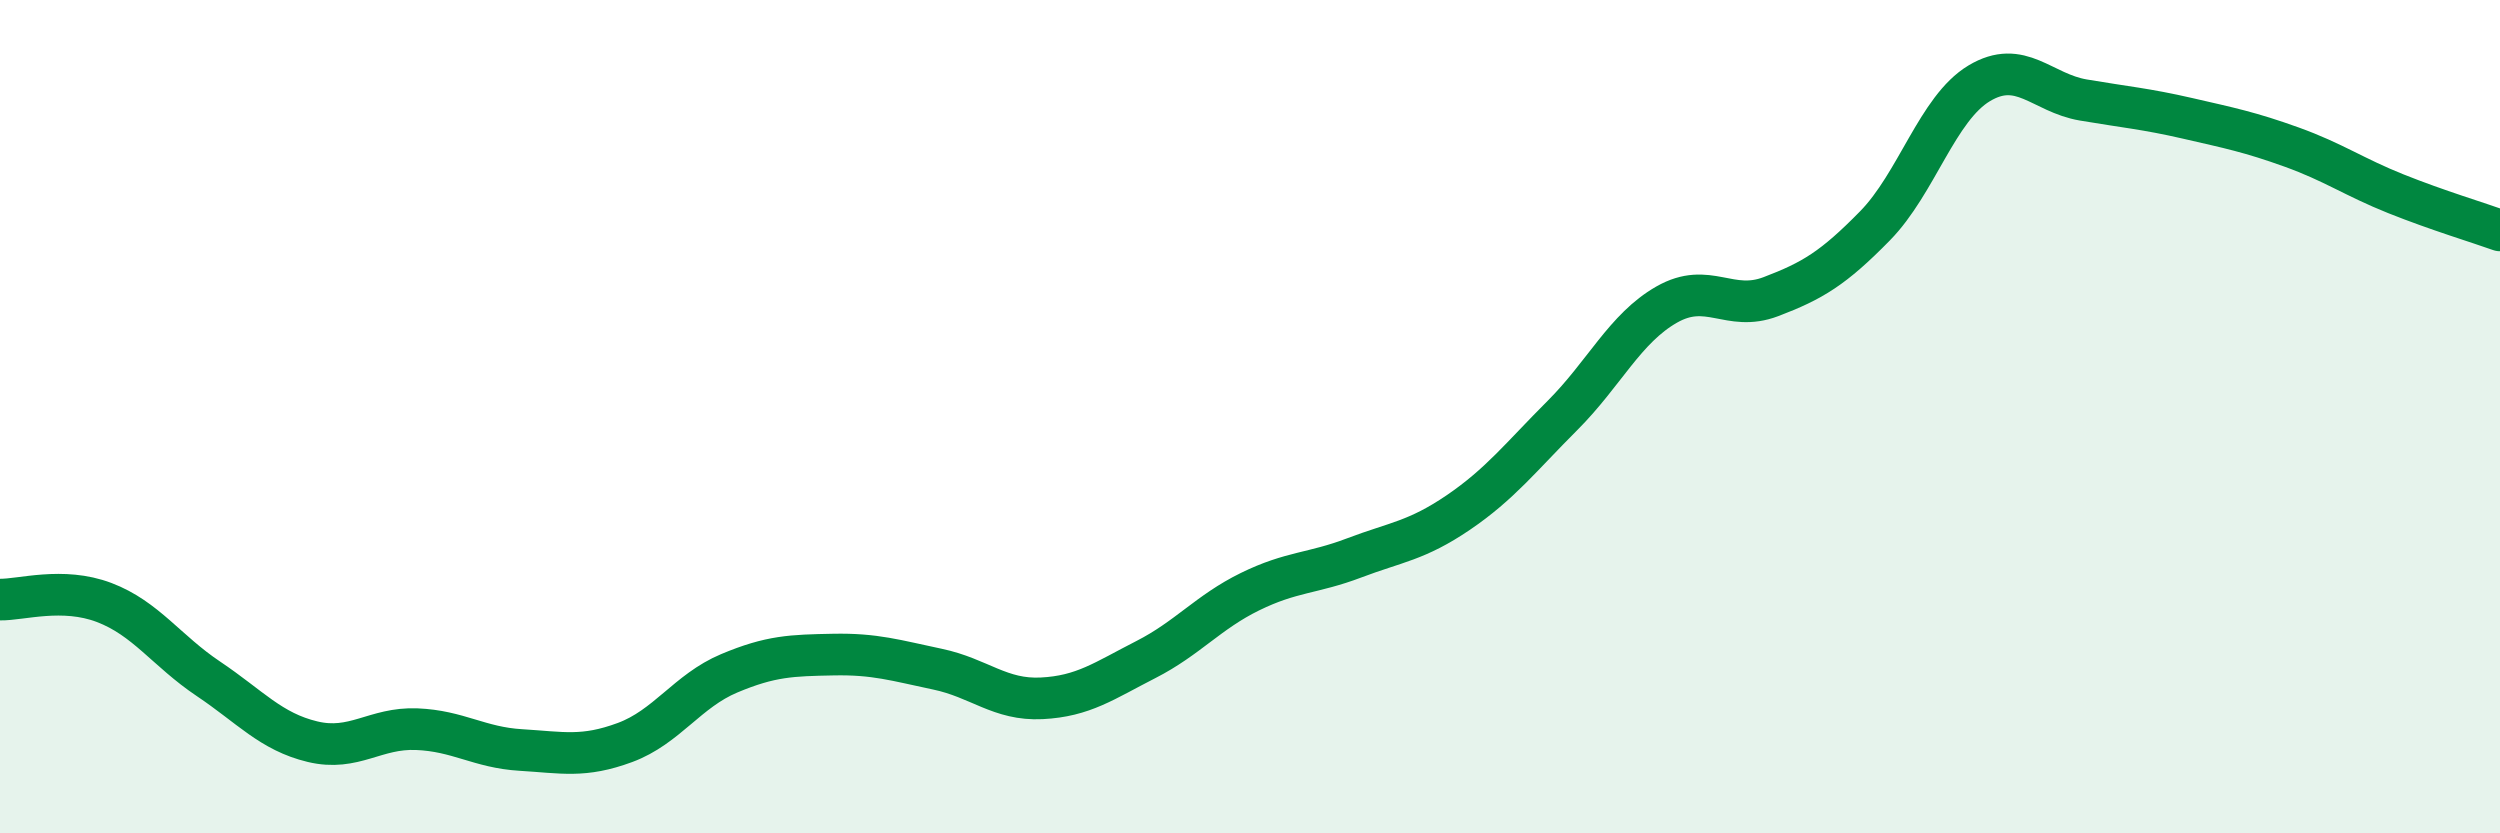
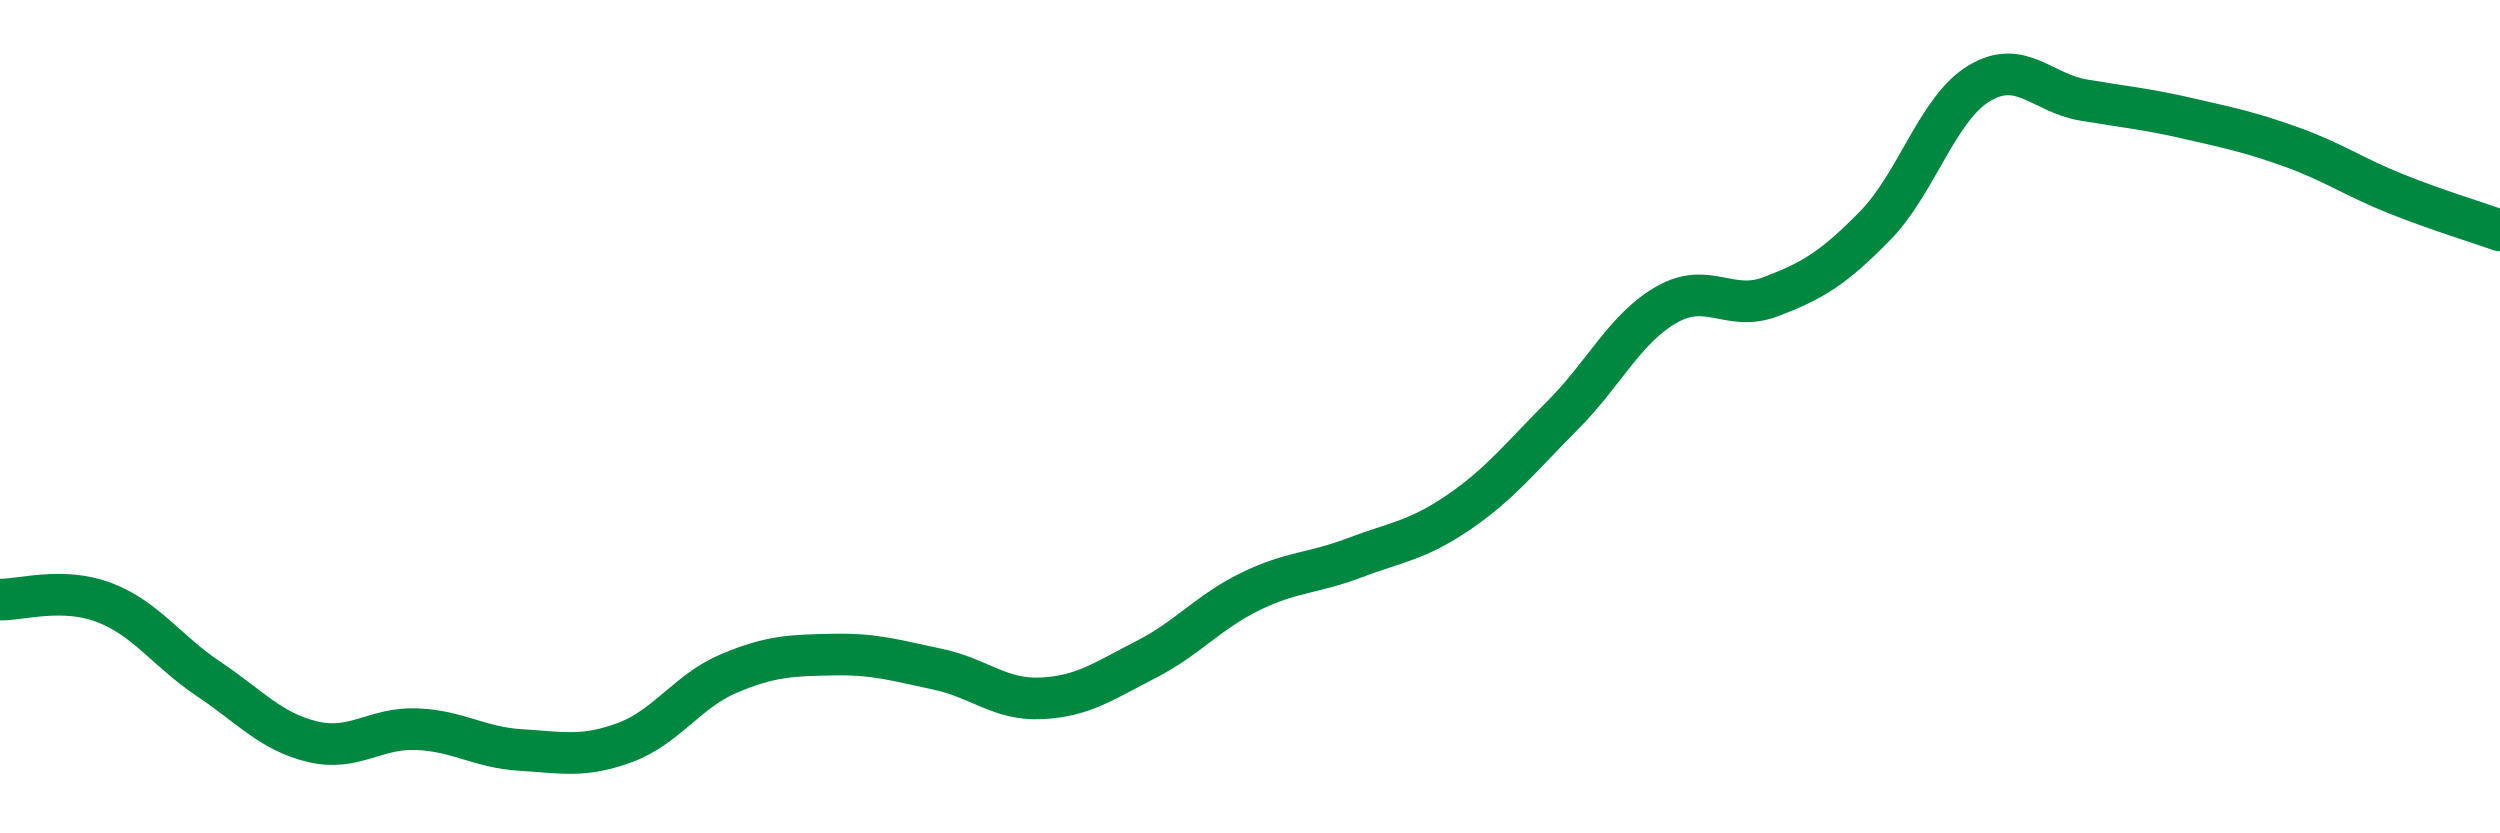
<svg xmlns="http://www.w3.org/2000/svg" width="60" height="20" viewBox="0 0 60 20">
-   <path d="M 0,14.39 C 0.5,14.4 1.5,14.08 2.5,14.46 C 3.5,14.84 4,15.62 5,16.29 C 6,16.96 6.5,17.56 7.5,17.8 C 8.5,18.04 9,17.46 10,17.5 C 11,17.54 11.5,17.94 12.5,18 C 13.5,18.06 14,18.19 15,17.82 C 16,17.45 16.5,16.58 17.5,16.16 C 18.5,15.74 19,15.73 20,15.71 C 21,15.69 21.5,15.85 22.5,16.06 C 23.5,16.27 24,16.81 25,16.76 C 26,16.71 26.5,16.34 27.5,15.83 C 28.5,15.32 29,14.69 30,14.2 C 31,13.71 31.5,13.77 32.5,13.39 C 33.5,13.01 34,12.98 35,12.3 C 36,11.62 36.5,10.97 37.5,9.97 C 38.5,8.97 39,7.88 40,7.31 C 41,6.74 41.5,7.5 42.5,7.12 C 43.5,6.74 44,6.44 45,5.42 C 46,4.4 46.5,2.6 47.5,2 C 48.5,1.4 49,2.23 50,2.4 C 51,2.57 51.5,2.61 52.5,2.84 C 53.5,3.07 54,3.17 55,3.53 C 56,3.89 56.5,4.25 57.5,4.65 C 58.5,5.05 59.5,5.35 60,5.53L60 20L0 20Z" fill="#008740" opacity="0.1" stroke-linecap="round" stroke-linejoin="round" />
  <path d="M 0,14.39 C 0.5,14.4 1.5,14.08 2.5,14.46 C 3.5,14.84 4,15.62 5,16.29 C 6,16.96 6.5,17.56 7.5,17.8 C 8.5,18.04 9,17.46 10,17.5 C 11,17.54 11.5,17.94 12.5,18 C 13.5,18.06 14,18.19 15,17.82 C 16,17.45 16.5,16.58 17.5,16.16 C 18.5,15.74 19,15.73 20,15.71 C 21,15.69 21.5,15.85 22.5,16.06 C 23.5,16.27 24,16.81 25,16.76 C 26,16.71 26.5,16.34 27.5,15.83 C 28.5,15.32 29,14.69 30,14.2 C 31,13.71 31.5,13.77 32.5,13.39 C 33.5,13.01 34,12.98 35,12.3 C 36,11.62 36.5,10.97 37.5,9.97 C 38.5,8.97 39,7.88 40,7.31 C 41,6.74 41.5,7.5 42.5,7.12 C 43.5,6.74 44,6.44 45,5.42 C 46,4.4 46.5,2.6 47.5,2 C 48.5,1.4 49,2.23 50,2.4 C 51,2.57 51.5,2.61 52.5,2.84 C 53.5,3.07 54,3.17 55,3.53 C 56,3.89 56.5,4.25 57.5,4.65 C 58.5,5.05 59.5,5.35 60,5.53" stroke="#008740" stroke-width="1" fill="none" stroke-linecap="round" stroke-linejoin="round" />
</svg>